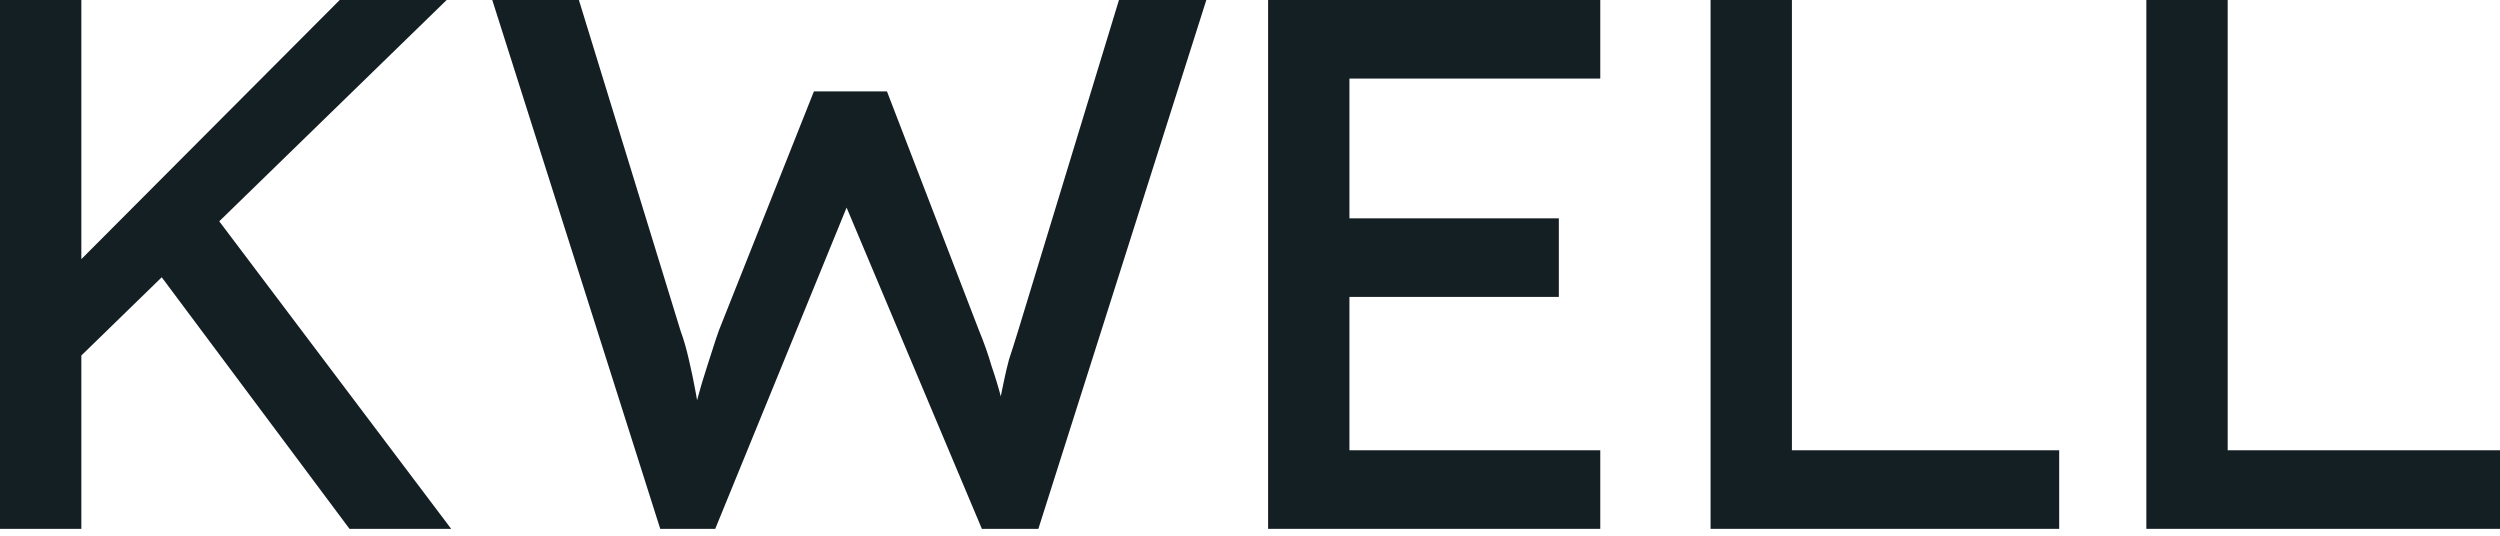
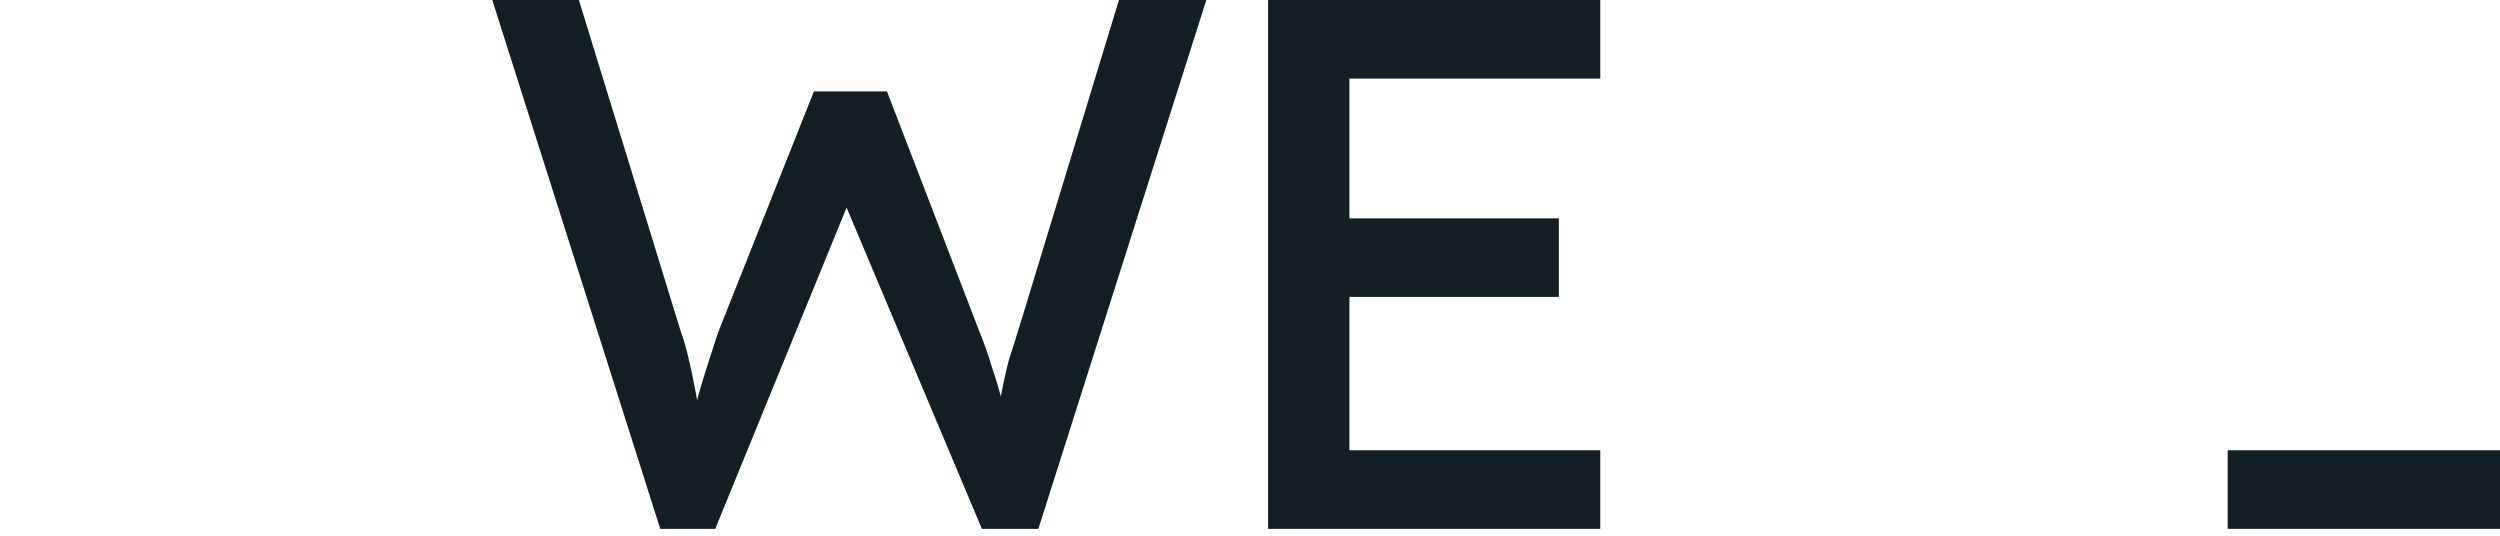
<svg xmlns="http://www.w3.org/2000/svg" width="280" height="60" viewBox="0 0 280 60" fill="none">
-   <path d="M7.593 41.292L7.086 31.054L38.048 0H50.027L7.593 41.292ZM0 59.231V0H9.111V59.231H0ZM39.144 59.231L16.535 28.939L23.284 23.1L50.533 59.231H39.144Z" fill="#141F24" />
  <path d="M73.947 59.231L55.134 0H64.836L76.225 37.062C76.562 37.964 76.872 39.036 77.153 40.277C77.434 41.462 77.687 42.674 77.912 43.915C78.137 45.156 78.334 46.313 78.503 47.385C78.728 48.456 78.925 49.331 79.093 50.008L76.647 49.923C77.49 46.933 78.137 44.62 78.587 42.985C79.093 41.349 79.487 40.108 79.768 39.261C80.049 38.359 80.303 37.597 80.528 36.977L91.157 10.239H99.341L109.633 36.977C110.195 38.331 110.673 39.685 111.067 41.038C111.517 42.336 111.911 43.661 112.248 45.015C112.585 46.313 112.951 47.695 113.345 49.161L111.151 49.754C111.432 48.231 111.629 47.046 111.742 46.2C111.911 45.297 112.051 44.564 112.164 44C112.276 43.436 112.389 42.9 112.501 42.392C112.614 41.828 112.782 41.123 113.007 40.277C113.288 39.431 113.654 38.274 114.104 36.808L125.324 0H135.11L116.297 59.231H109.97L94.363 22.169L95.122 22.508L80.106 59.231H73.947Z" fill="#141F24" />
  <path d="M142.026 59.231V0H179.23V8.8H151.137V50.431H179.23V59.231H142.026ZM146.16 33.254V24.454H174.59V33.254H146.16Z" fill="#141F24" />
-   <path d="M191.584 59.231V0H200.695V50.431H230.629V59.231H191.584Z" fill="#141F24" />
-   <path d="M240.39 59.231V0H249.501V50.431H280V59.231H240.39Z" fill="#141F24" />
+   <path d="M240.39 59.231H249.501V50.431H280V59.231H240.39Z" fill="#141F24" />
</svg>